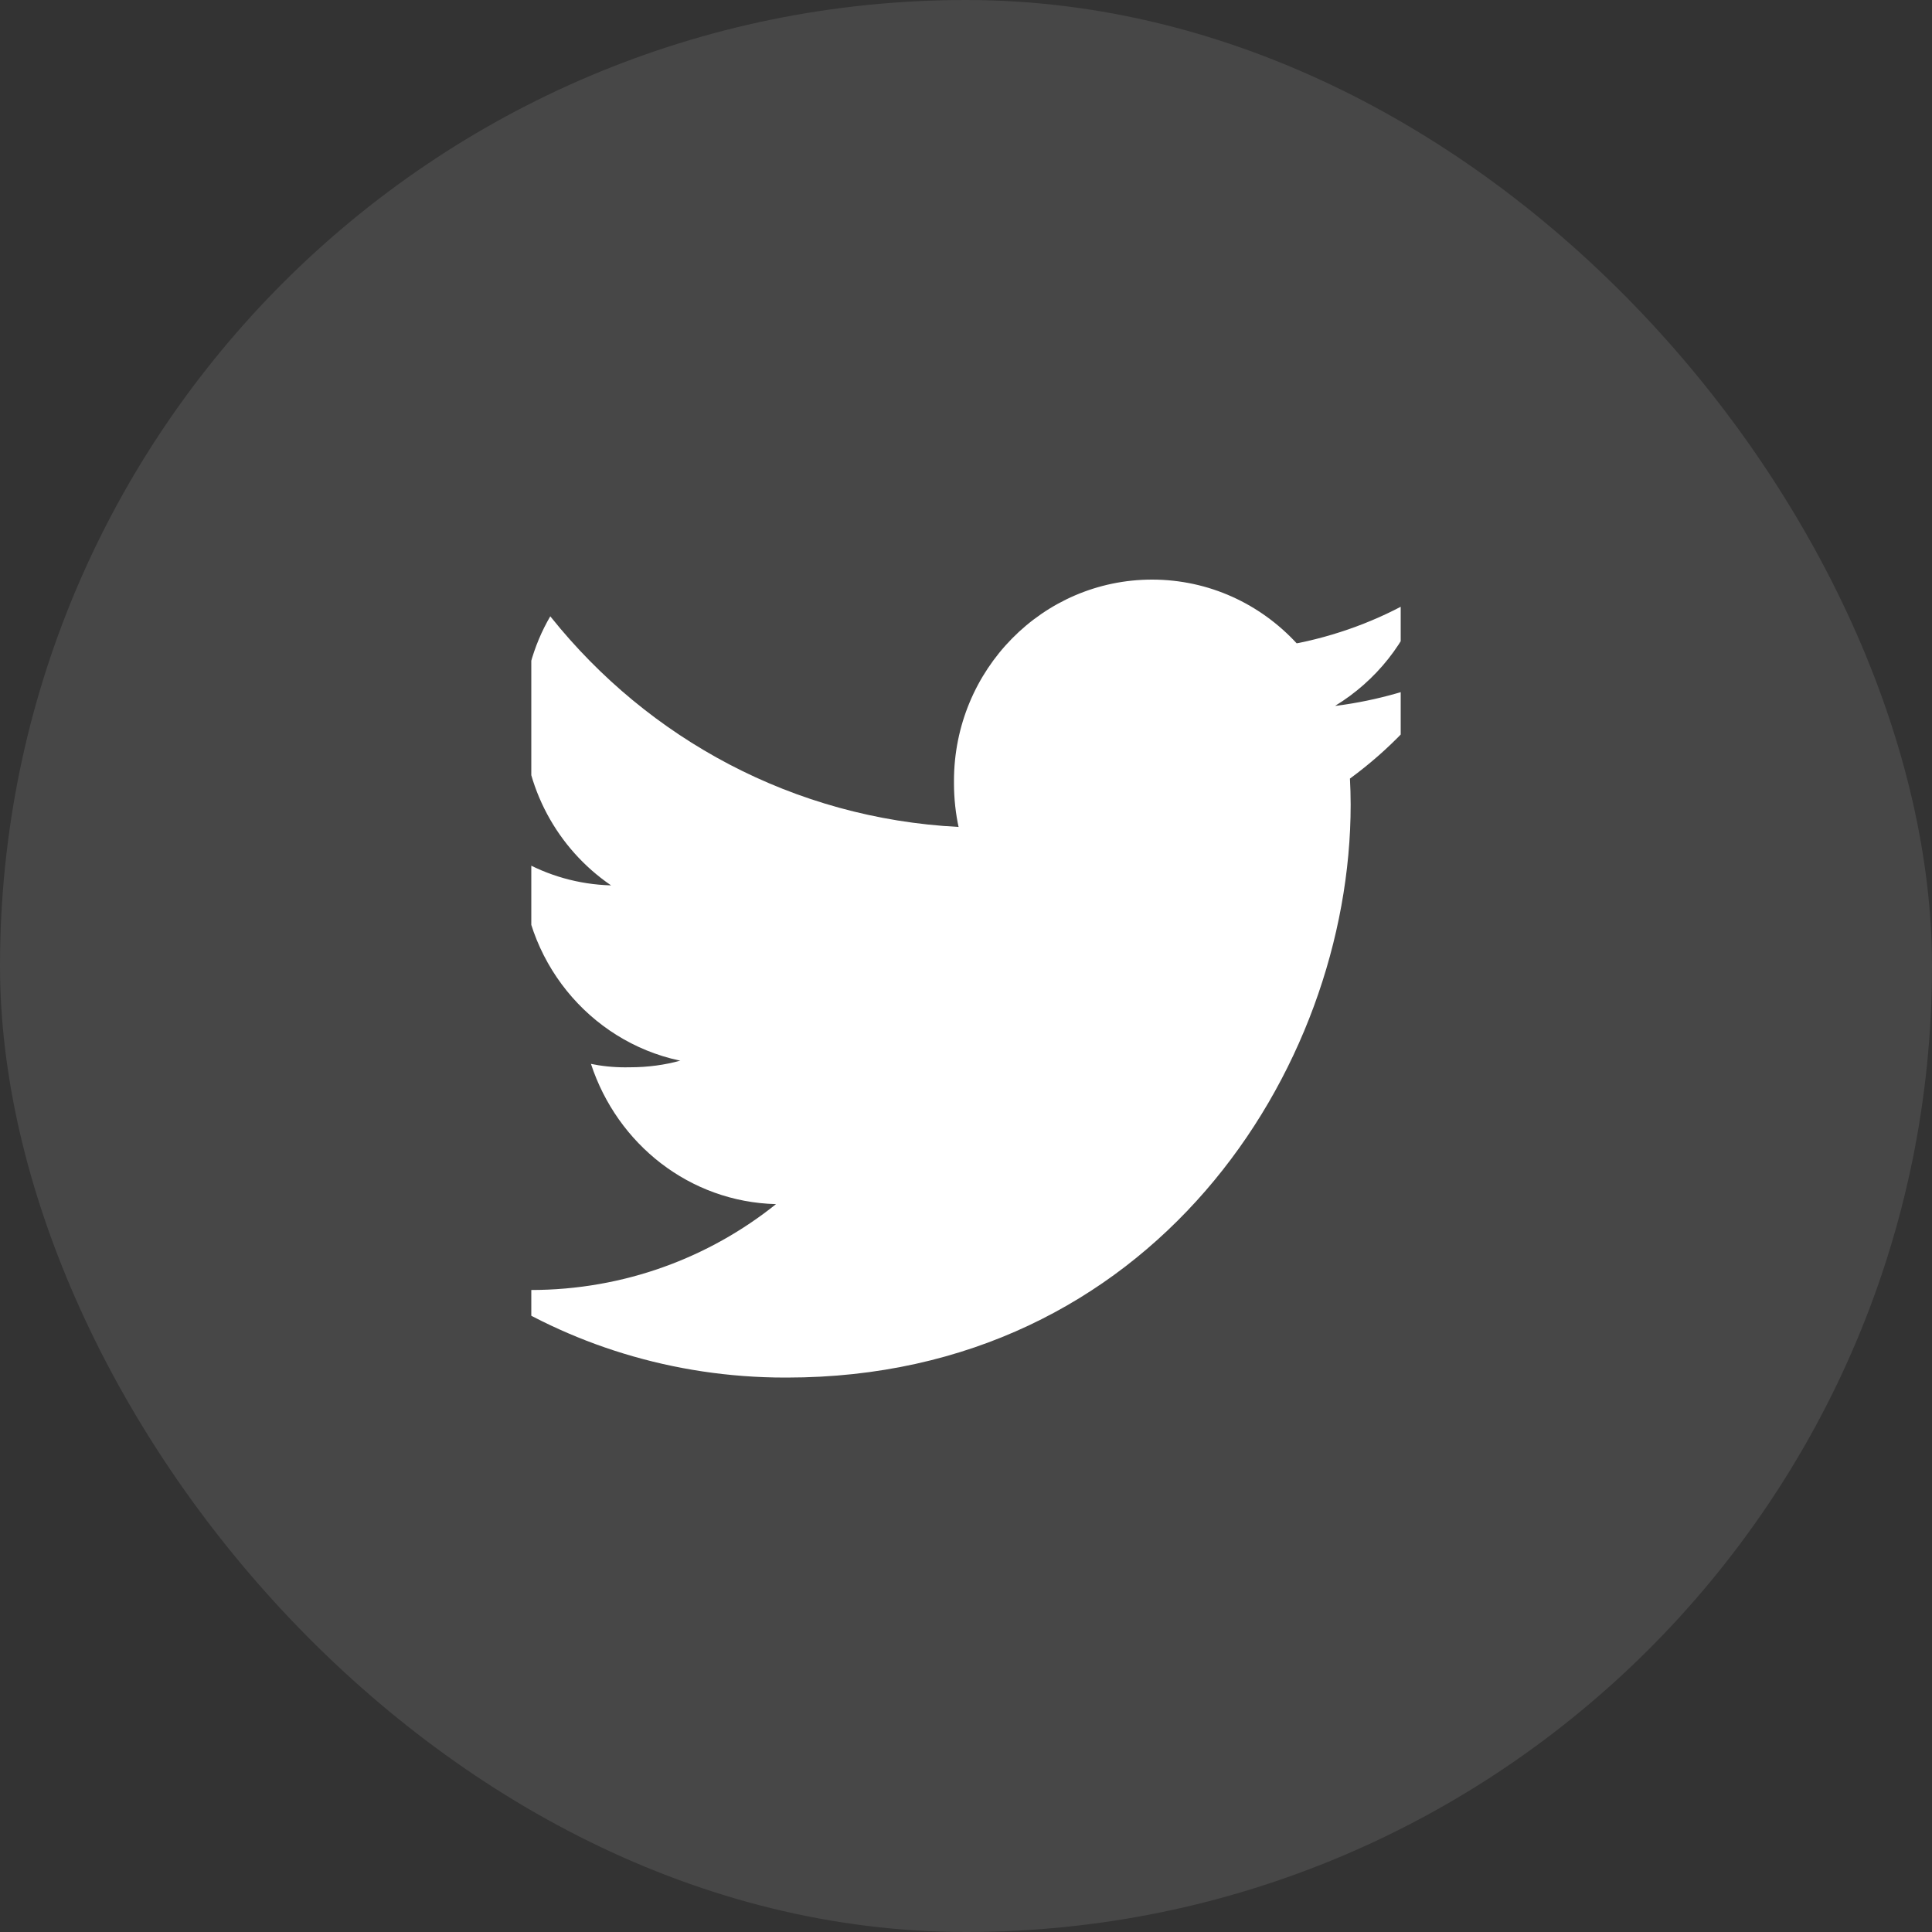
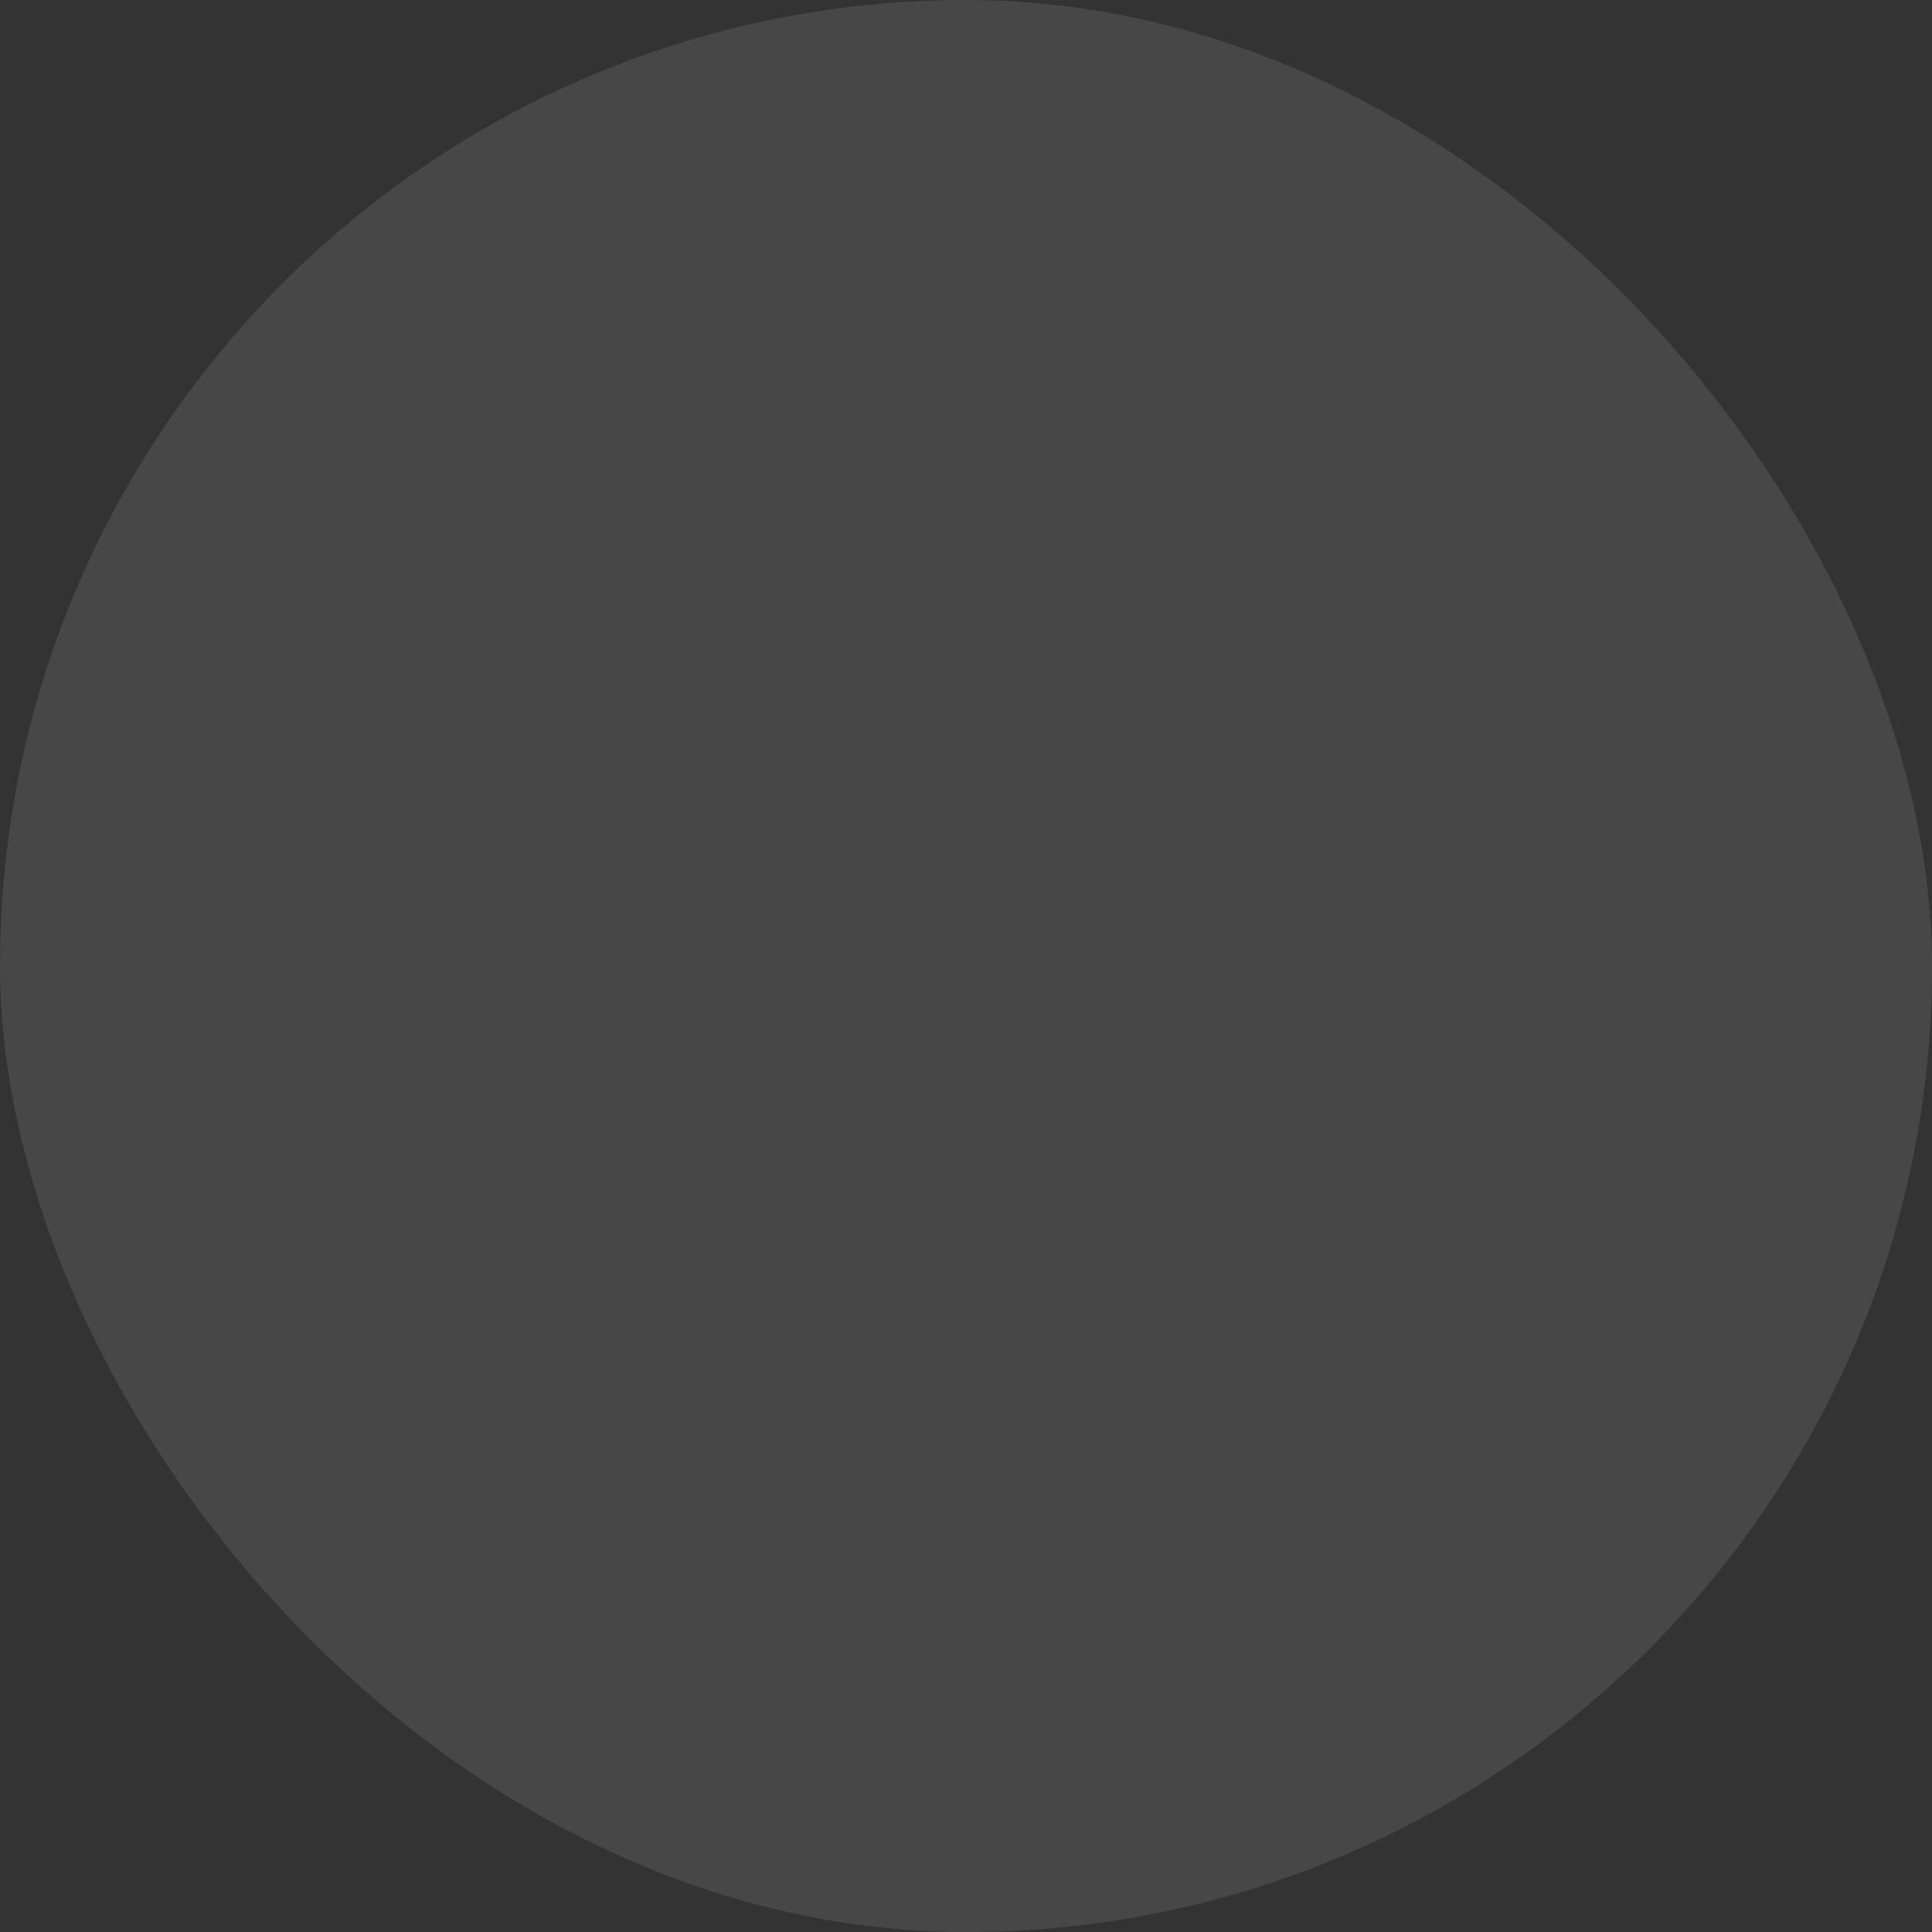
<svg xmlns="http://www.w3.org/2000/svg" width="40" height="40" viewBox="0 0 40 40" fill="none">
  <rect x="0" y="0" width="40" height="40" fill="#333333" stroke="none" />
  <rect width="40" height="40" rx="20" fill="white" fill-opacity="0.1" />
  <g clip-path="url(#clip0_570_2111)">
    <g clip-path="url(#clip1_570_2111)">
-       <path d="M30.005 13.956C29.317 14.269 28.52 14.501 27.684 14.61L27.642 14.614C28.492 14.095 29.131 13.293 29.438 12.339L29.446 12.31C28.698 12.769 27.826 13.119 26.898 13.31L26.846 13.319C26.096 12.506 25.032 12 23.852 12C21.587 12 19.751 13.866 19.751 16.169C19.751 16.169 19.751 16.17 19.751 16.17V16.17C19.751 16.183 19.751 16.199 19.751 16.215C19.751 16.536 19.786 16.849 19.852 17.149L19.846 17.121C16.428 16.945 13.421 15.292 11.41 12.781L11.393 12.76C11.04 13.363 10.832 14.089 10.832 14.865C10.832 16.304 11.548 17.572 12.639 18.322L12.653 18.331C11.97 18.312 11.335 18.124 10.78 17.807L10.8 17.818V17.863C10.803 19.874 12.199 21.553 14.059 21.955L14.086 21.959C13.773 22.047 13.414 22.097 13.043 22.097C13.031 22.097 13.02 22.097 13.009 22.097L13.011 22.097C12.992 22.097 12.969 22.098 12.946 22.098C12.694 22.098 12.449 22.072 12.211 22.022L12.235 22.026C12.781 23.693 14.281 24.883 16.062 24.93L16.067 24.93C14.683 26.039 12.914 26.708 10.991 26.708C10.988 26.708 10.985 26.708 10.982 26.708H10.982C10.967 26.708 10.948 26.708 10.93 26.708C10.602 26.708 10.279 26.688 9.962 26.647L10 26.651C11.767 27.824 13.93 28.521 16.254 28.521C16.267 28.521 16.28 28.521 16.294 28.521H16.291C23.838 28.521 27.964 22.167 27.964 16.659C27.964 16.474 27.958 16.297 27.949 16.12C28.761 15.524 29.444 14.807 29.986 13.986L30.005 13.956L30.005 13.956Z" fill="white" />
+       <path d="M30.005 13.956C29.317 14.269 28.52 14.501 27.684 14.61L27.642 14.614C28.492 14.095 29.131 13.293 29.438 12.339L29.446 12.31C28.698 12.769 27.826 13.119 26.898 13.31L26.846 13.319C26.096 12.506 25.032 12 23.852 12C21.587 12 19.751 13.866 19.751 16.169C19.751 16.169 19.751 16.17 19.751 16.17V16.17C19.751 16.183 19.751 16.199 19.751 16.215C19.751 16.536 19.786 16.849 19.852 17.149L19.846 17.121C16.428 16.945 13.421 15.292 11.41 12.781L11.393 12.76C11.04 13.363 10.832 14.089 10.832 14.865C10.832 16.304 11.548 17.572 12.639 18.322L12.653 18.331C11.97 18.312 11.335 18.124 10.78 17.807L10.8 17.818V17.863C10.803 19.874 12.199 21.553 14.059 21.955L14.086 21.959C13.773 22.047 13.414 22.097 13.043 22.097C13.031 22.097 13.02 22.097 13.009 22.097L13.011 22.097C12.992 22.097 12.969 22.098 12.946 22.098C12.694 22.098 12.449 22.072 12.211 22.022L12.235 22.026C12.781 23.693 14.281 24.883 16.062 24.93L16.067 24.93C14.683 26.039 12.914 26.708 10.991 26.708C10.988 26.708 10.985 26.708 10.982 26.708H10.982C10.967 26.708 10.948 26.708 10.93 26.708C10.602 26.708 10.279 26.688 9.962 26.647L10 26.651C11.767 27.824 13.93 28.521 16.254 28.521C16.267 28.521 16.28 28.521 16.294 28.521H16.291C27.964 16.474 27.958 16.297 27.949 16.12C28.761 15.524 29.444 14.807 29.986 13.986L30.005 13.956L30.005 13.956Z" fill="white" />
    </g>
  </g>
  <defs>
    <clipPath id="clip0_570_2111">
      <rect width="18" height="18" fill="white" transform="translate(11 11)" />
    </clipPath>
    <clipPath id="clip1_570_2111">
-       <rect width="20" height="16.522" fill="white" transform="translate(10 12)" />
-     </clipPath>
+       </clipPath>
  </defs>
</svg>